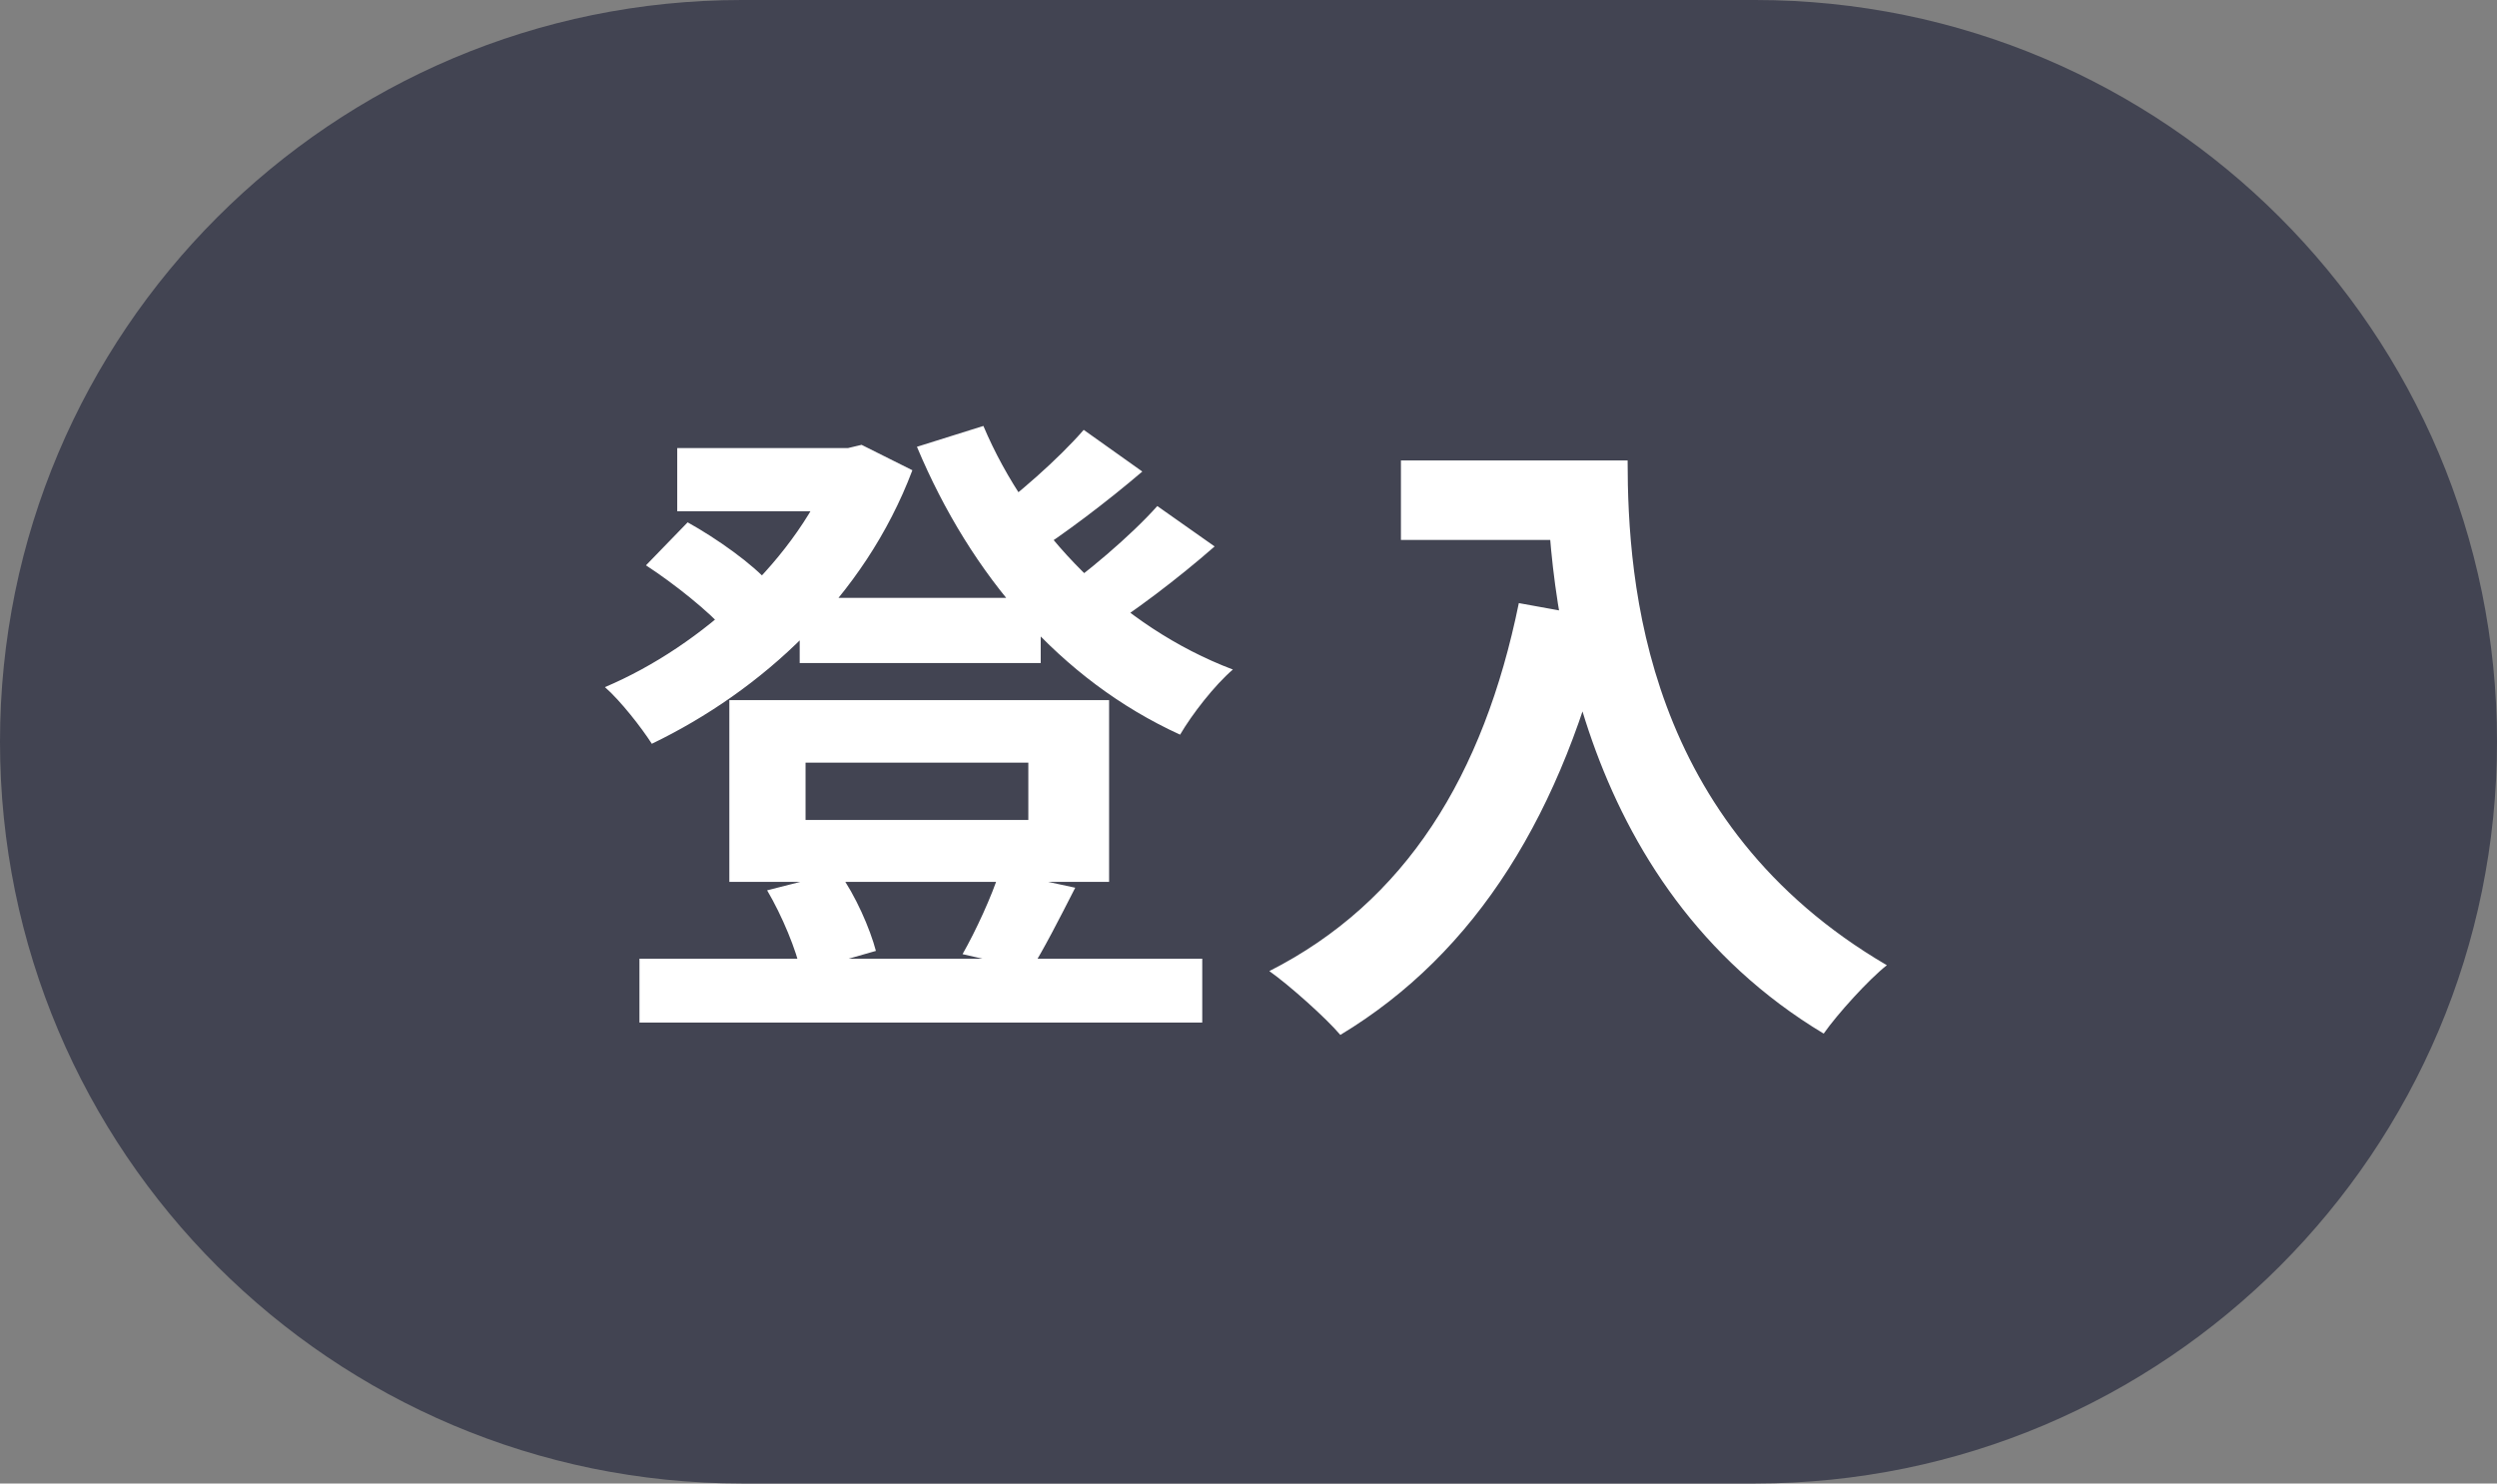
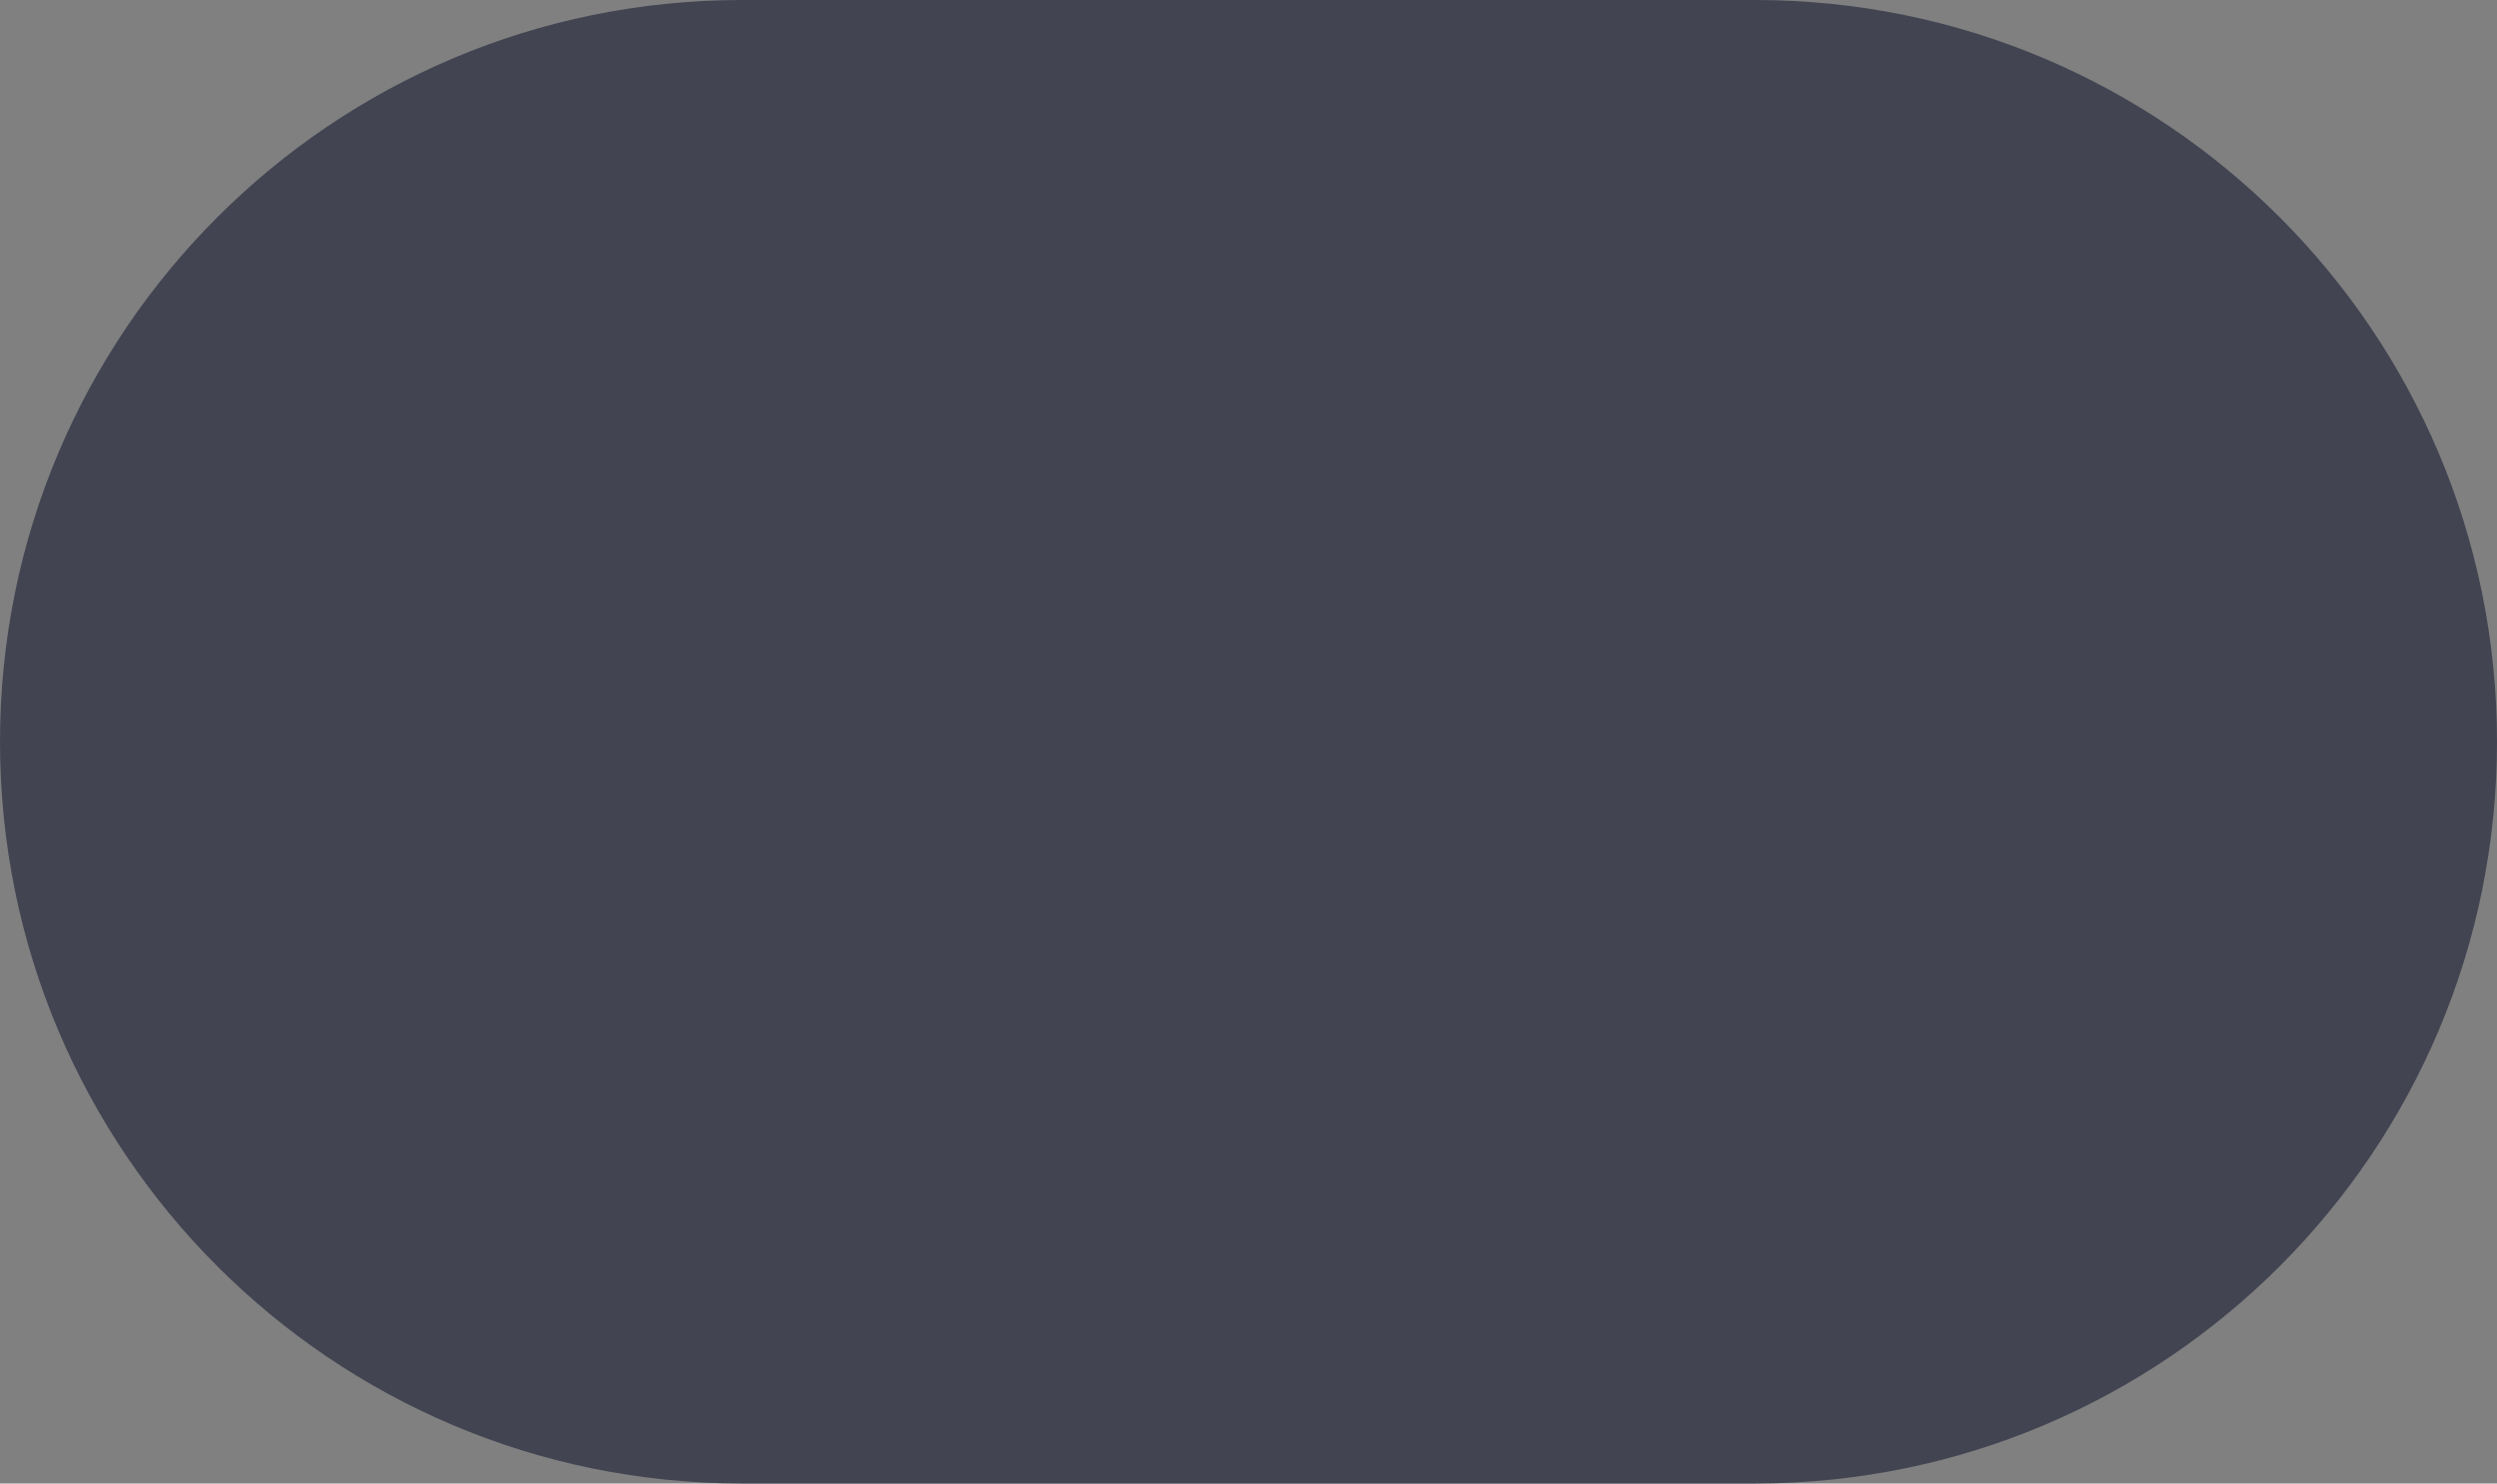
<svg xmlns="http://www.w3.org/2000/svg" width="69" height="41" viewBox="0 0 69 41" fill="none">
  <rect x="0" y="0" width="69" height="41" fill="#808080" stroke="none" />
  <path d="M0 20.5C0 9.178 9.178 0 20.5 0H48.5C59.822 0 69 9.178 69 20.5C69 31.822 59.822 41 48.5 41H20.5C9.178 41 0 31.822 0 20.5Z" fill="#424452" />
-   <path d="M22.098 16.524V18.324H28.758V16.524H22.098ZM17.67 26.496V28.26H33.222V26.496H17.67ZM18.714 12.384V14.13H23.754V12.384H18.714ZM23.07 12.384V12.744C22.08 15.408 19.398 17.856 16.716 18.99C17.148 19.368 17.724 20.106 18.012 20.556C21.036 19.098 23.88 16.524 25.212 12.996L23.808 12.294L23.43 12.384H23.07ZM27.174 11.772L25.338 12.348C26.832 15.912 29.298 18.792 32.61 20.304C32.934 19.746 33.564 18.936 34.068 18.504C30.936 17.316 28.416 14.706 27.174 11.772ZM17.85 15.624C18.624 16.128 19.596 16.902 20.064 17.442L21.27 16.128C20.802 15.588 19.812 14.886 19.002 14.436L17.85 15.624ZM29.946 11.88C29.262 12.672 28.074 13.716 27.21 14.328L28.506 15.336C29.406 14.76 30.576 13.878 31.566 13.032L29.946 11.88ZM31.98 13.986C31.242 14.814 29.982 15.876 29.046 16.524L30.342 17.532C31.296 16.938 32.538 16.002 33.564 15.102L31.98 13.986ZM22.26 21.078H28.416V22.662H22.26V21.078ZM20.154 19.35V24.372H30.648V19.35H20.154ZM21.198 24.606C21.612 25.308 22.008 26.262 22.134 26.874L24.204 26.28C24.042 25.668 23.646 24.75 23.178 24.102L21.198 24.606ZM27.624 24.084C27.408 24.768 26.958 25.74 26.598 26.37L28.488 26.802C28.848 26.226 29.262 25.416 29.712 24.534L27.624 24.084ZM38.712 12.726V14.922H43.806V12.726H38.712ZM42.744 12.726C42.744 16.398 43.536 24.444 50.394 28.566C50.772 28.026 51.636 27.072 52.14 26.676C45.462 22.77 44.976 16.146 44.976 12.726H42.744ZM41.97 16.668C40.998 21.438 38.838 24.93 35.076 26.838C35.634 27.234 36.642 28.134 37.038 28.602C40.8 26.334 43.194 22.464 44.454 17.118L41.97 16.668Z" fill="white" />
</svg>